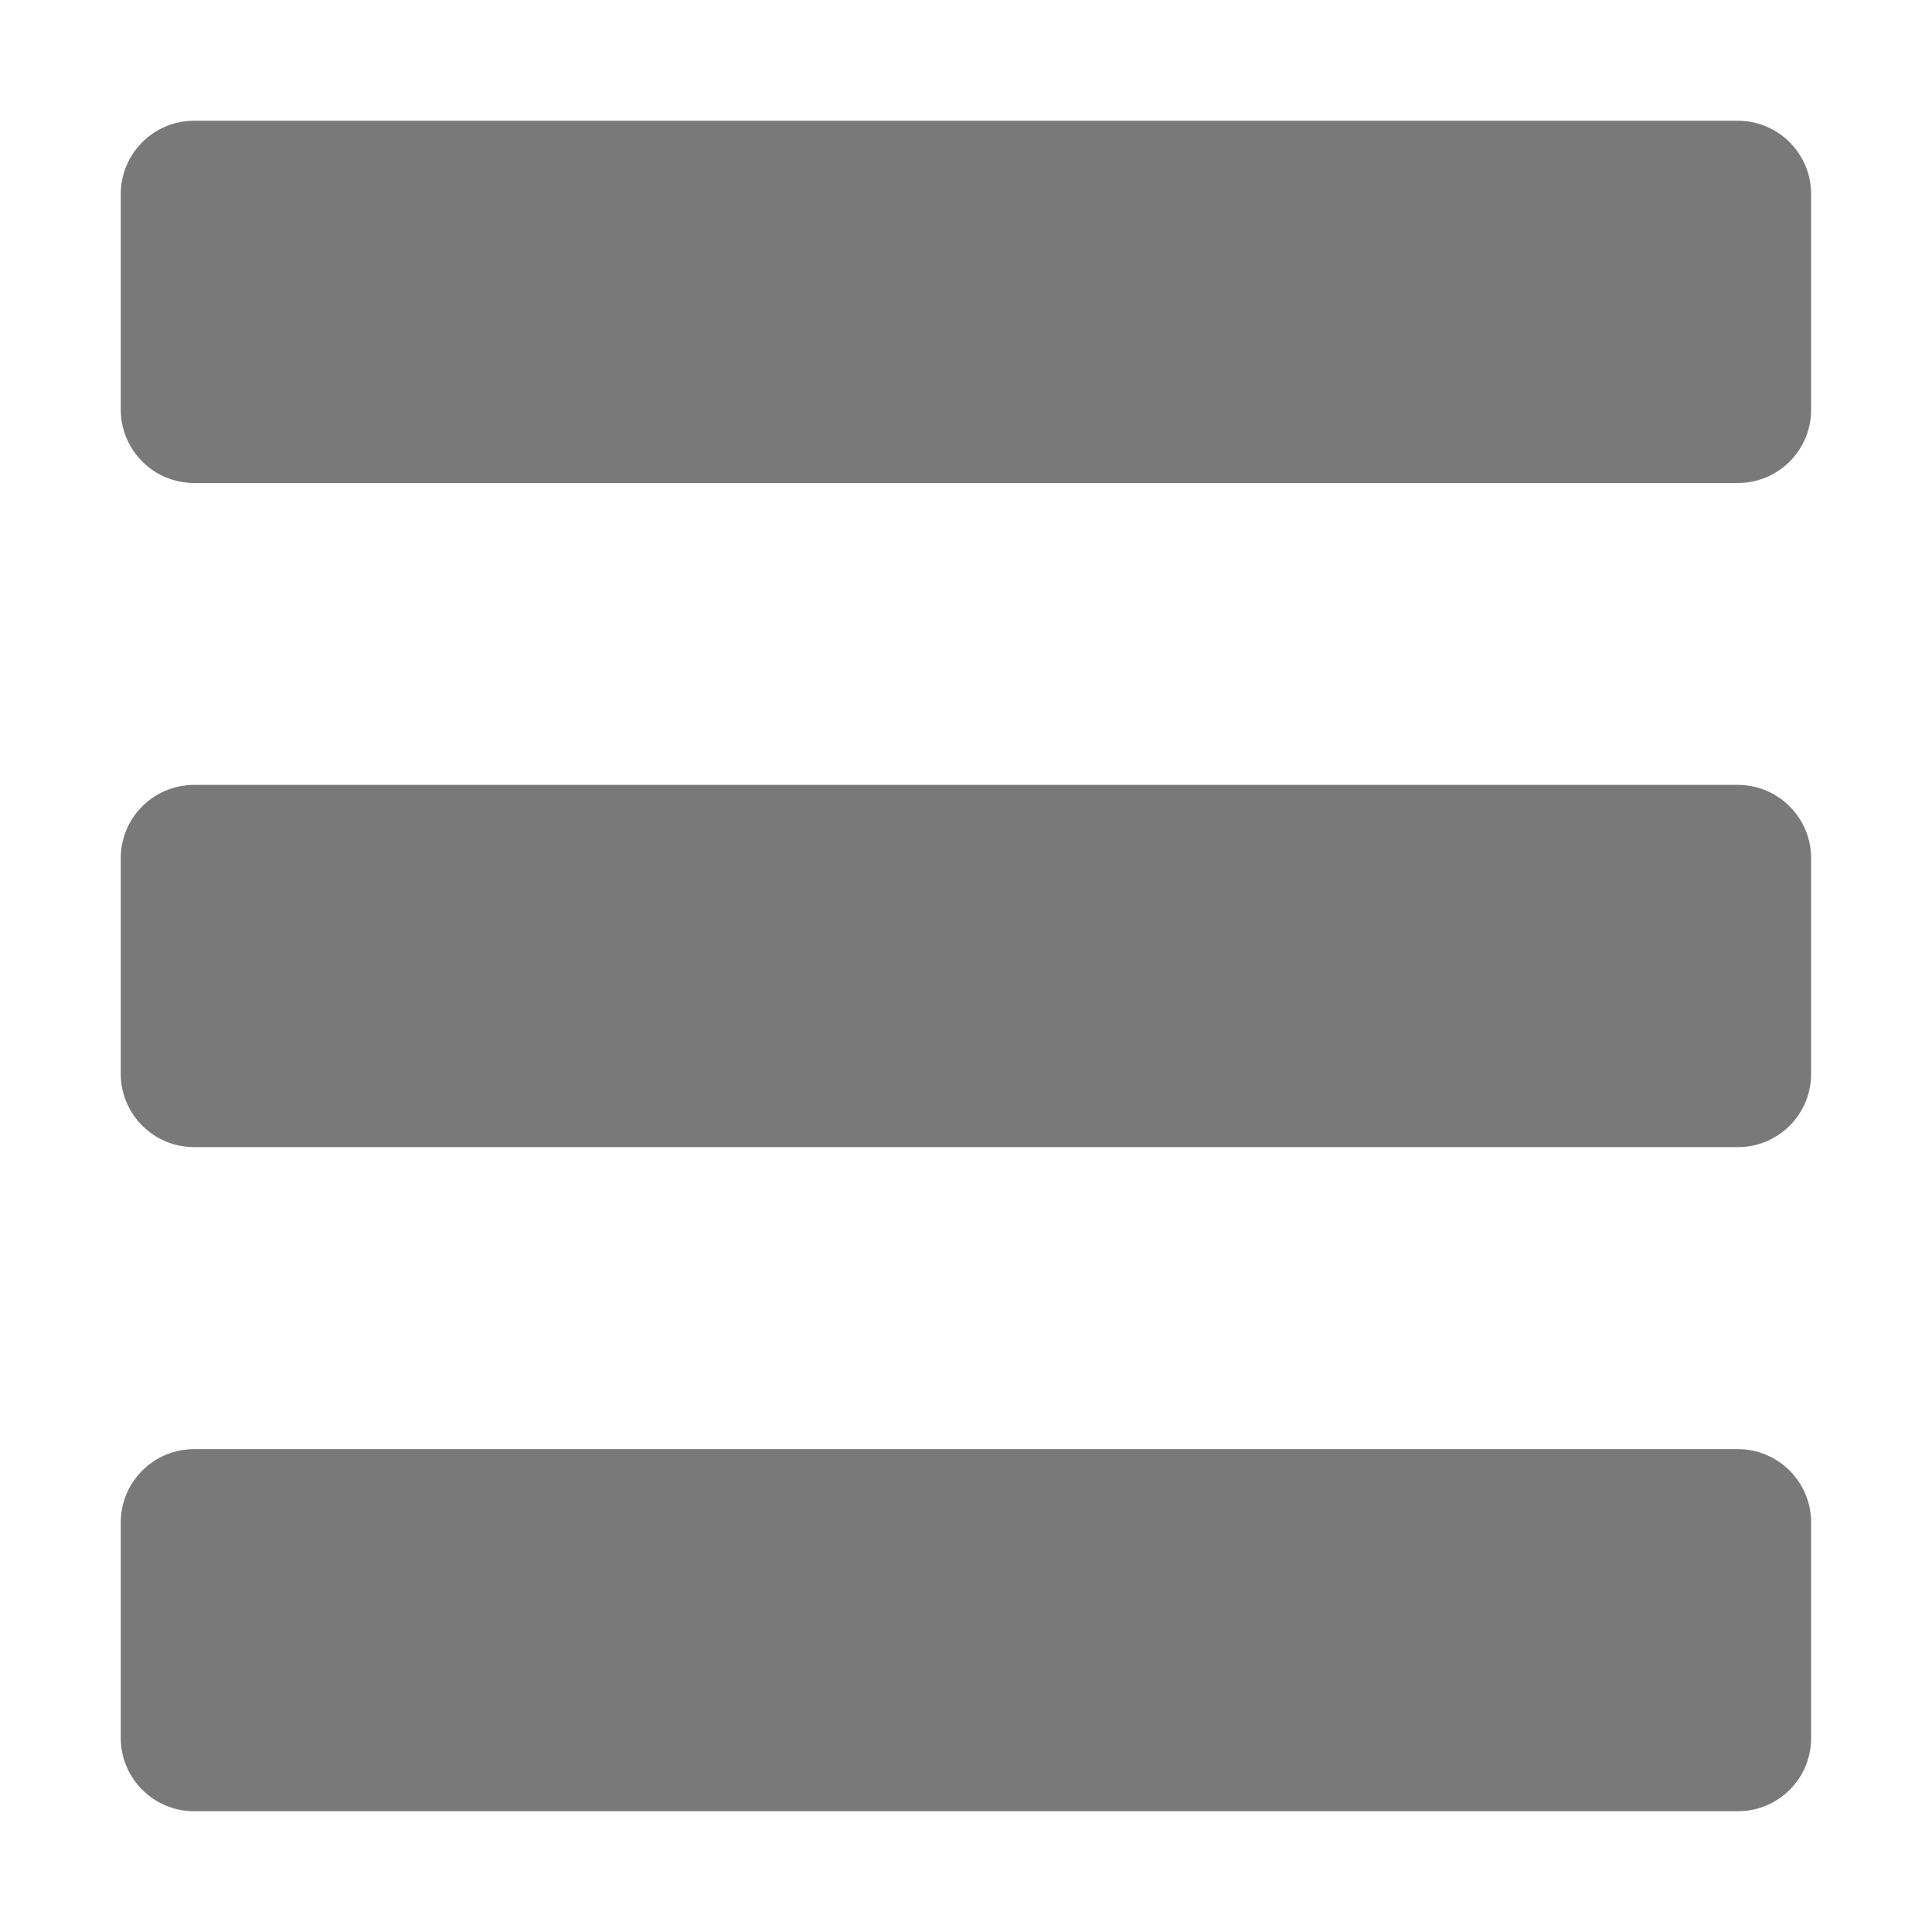
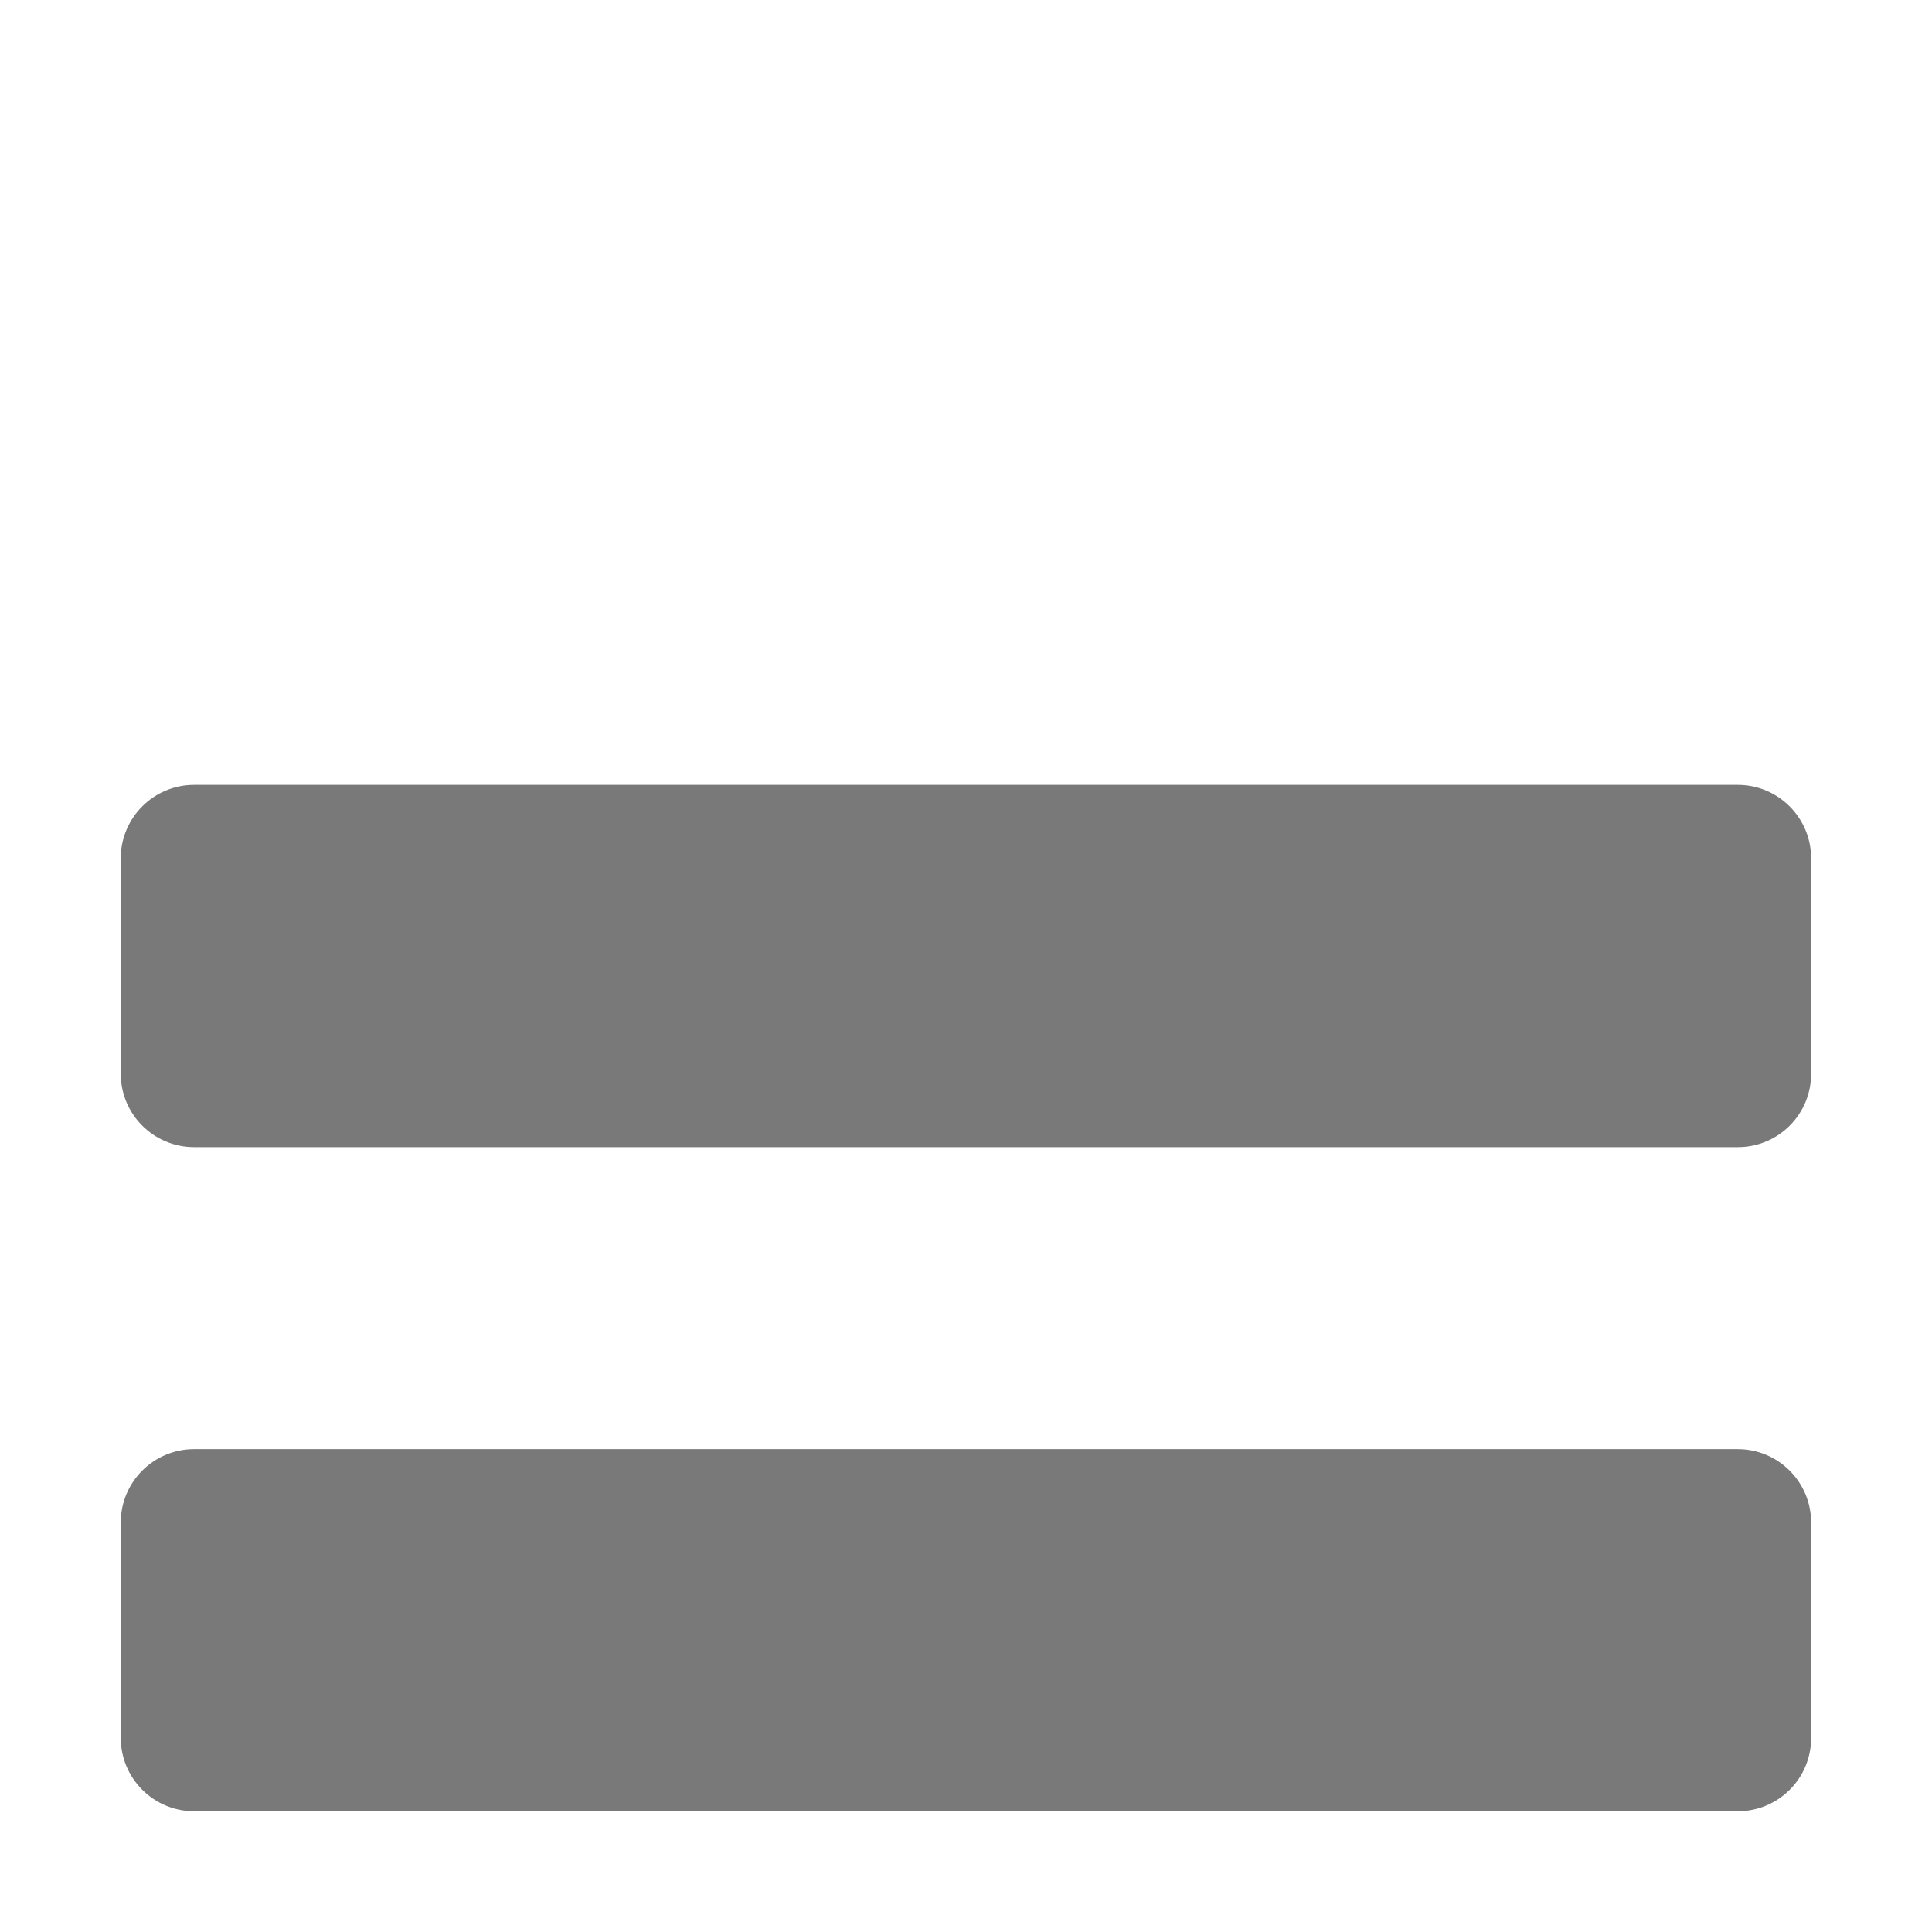
<svg xmlns="http://www.w3.org/2000/svg" version="1.1" id="Layer_1" x="0px" y="0px" width="16px" height="16px" viewBox="0 0 16 16" enable-background="new 0 0 16 16" xml:space="preserve">
  <g id="icon">
-     <path d="M14.392,4H1.608C1.272,4,1,3.728,1,3.392V1.608C1,1.272,1.272,1,1.608,1h12.783c0.336,0,0.608,0.272,0.608,0.608v1.783C15,3.728,14.728,4,14.392,4z" fill="#797979" />
    <path d="M14.392,9.5H1.608C1.272,9.5,1,9.228,1,8.892V7.108C1,6.772,1.272,6.5,1.608,6.5h12.783c0.336,0,0.608,0.272,0.608,0.608v1.783C15,9.228,14.728,9.5,14.392,9.5z" fill="#797979" />
    <path d="M14.392,15H1.608c-0.336,0,-0.608,-0.272,-0.608,-0.608v-1.783c0,-0.336,0.272,-0.608,0.608,-0.608h12.783c0.336,0,0.608,0.272,0.608,0.608v1.783C15,14.728,14.728,15,14.392,15z" fill="#797979" />
  </g>
</svg>